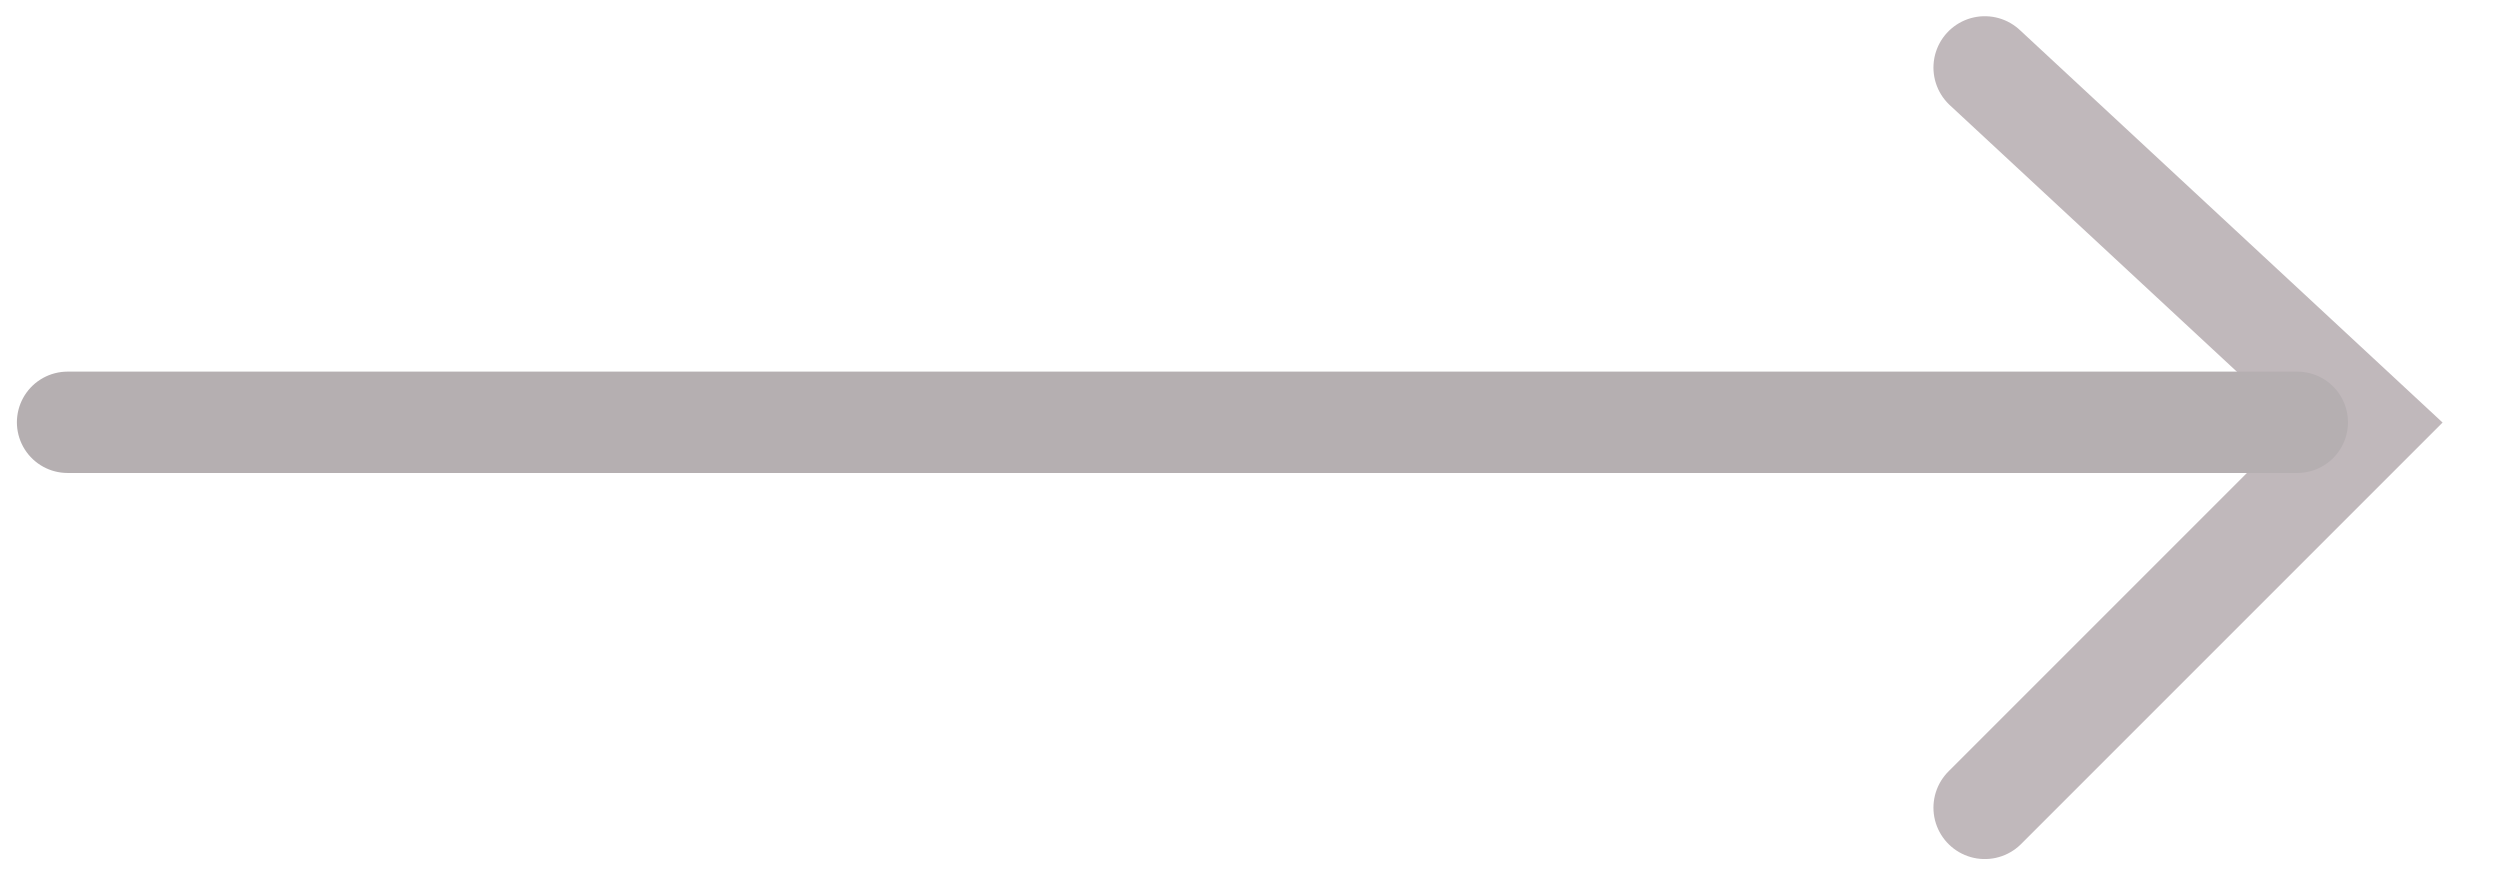
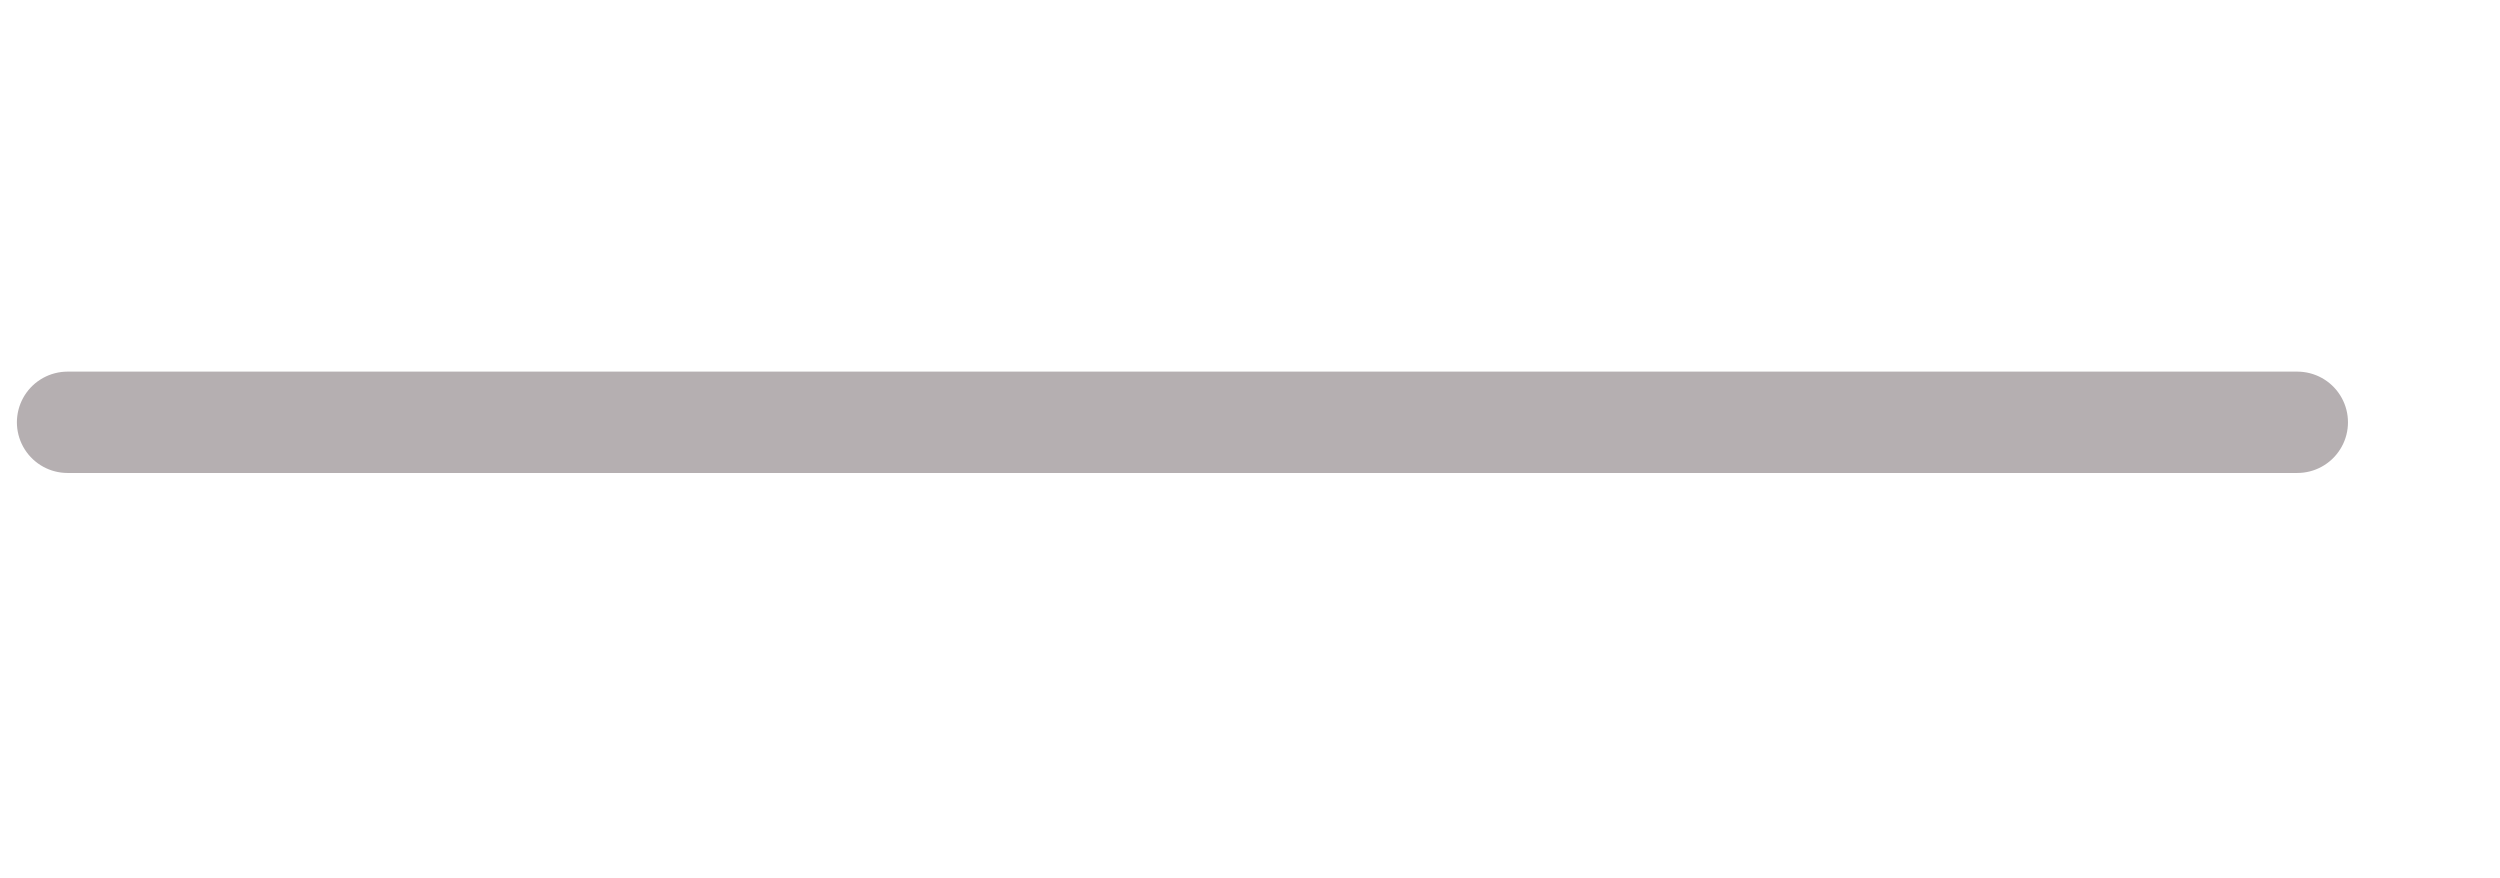
<svg xmlns="http://www.w3.org/2000/svg" width="37" height="13" viewBox="0 0 37 13" fill="none">
  <g opacity="0.4">
-     <path d="M29.375 1L35.055 6.274L29.375 11.954" stroke="#624D55" stroke-width="1.52" stroke-linecap="round" />
    <path d="M34 6.25L1 6.25" stroke="#46373D" stroke-width="1.5" stroke-linecap="round" />
  </g>
</svg>